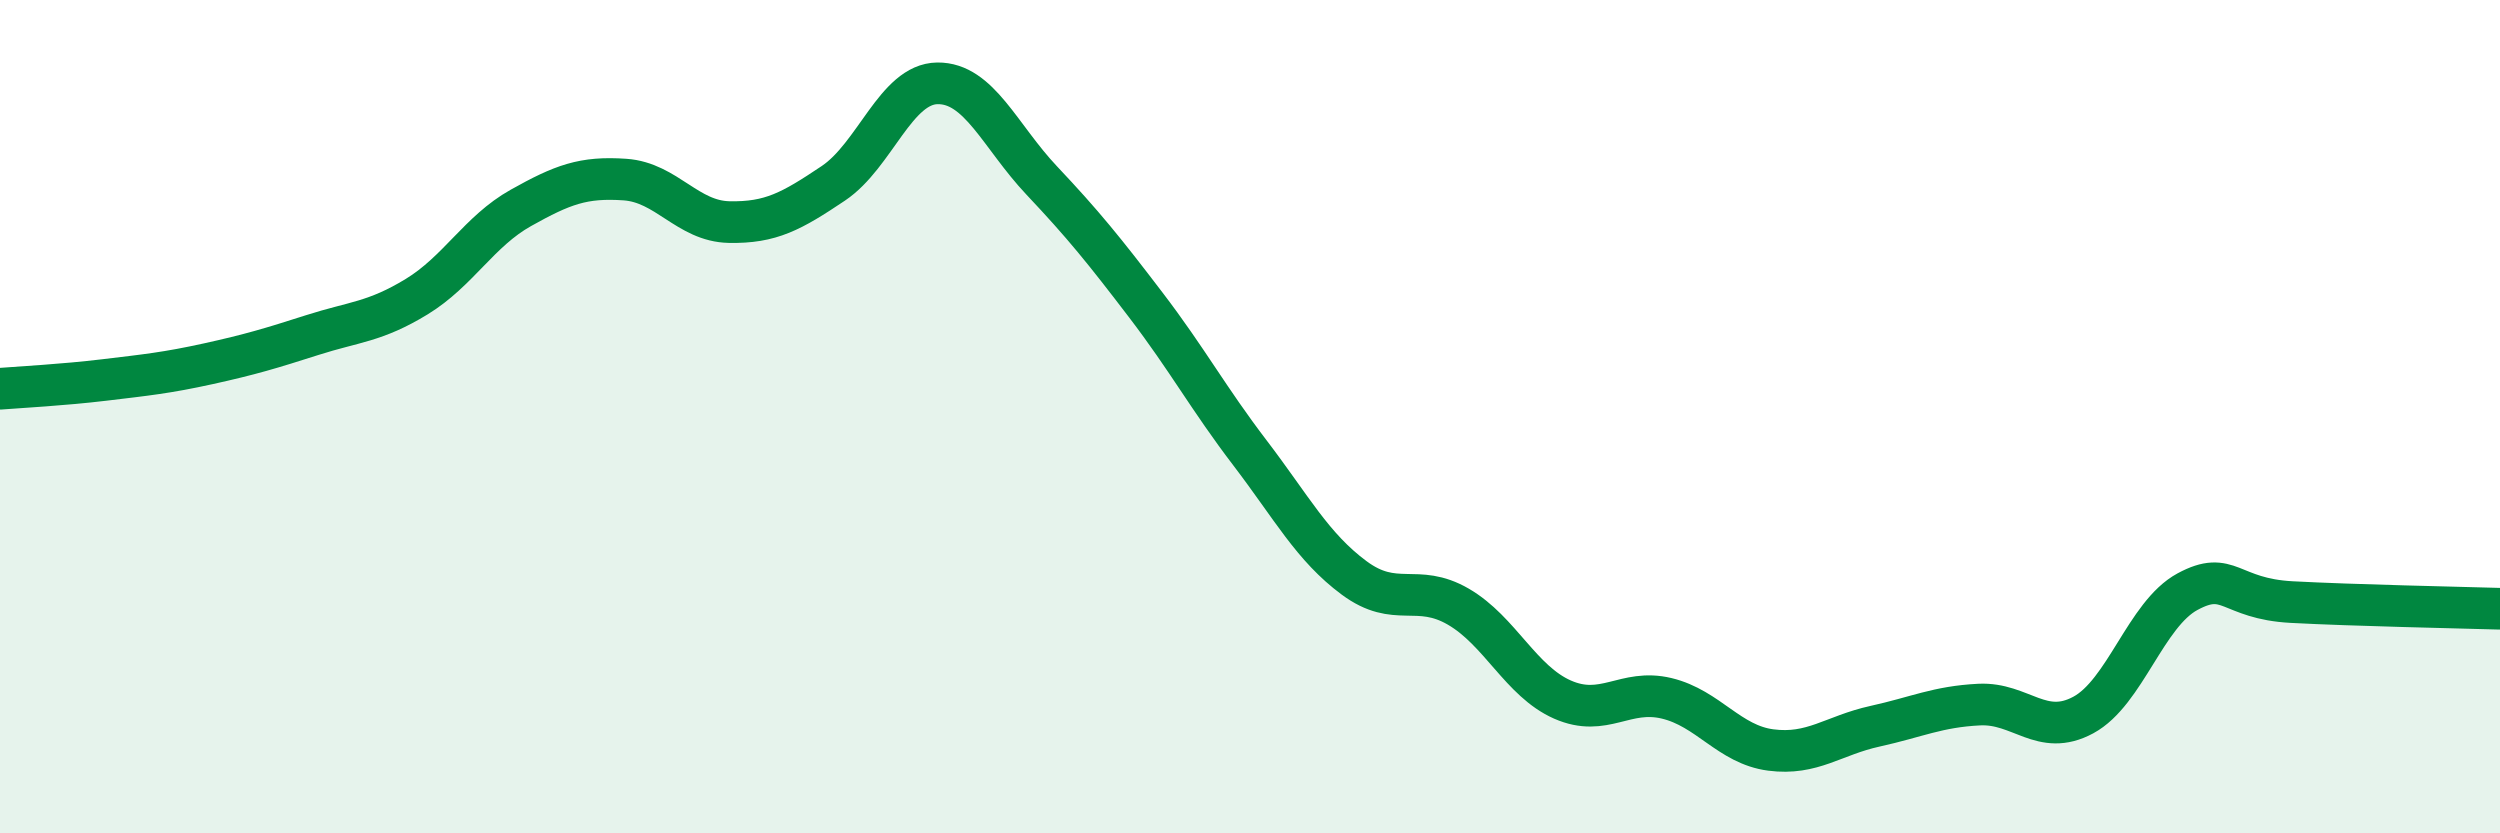
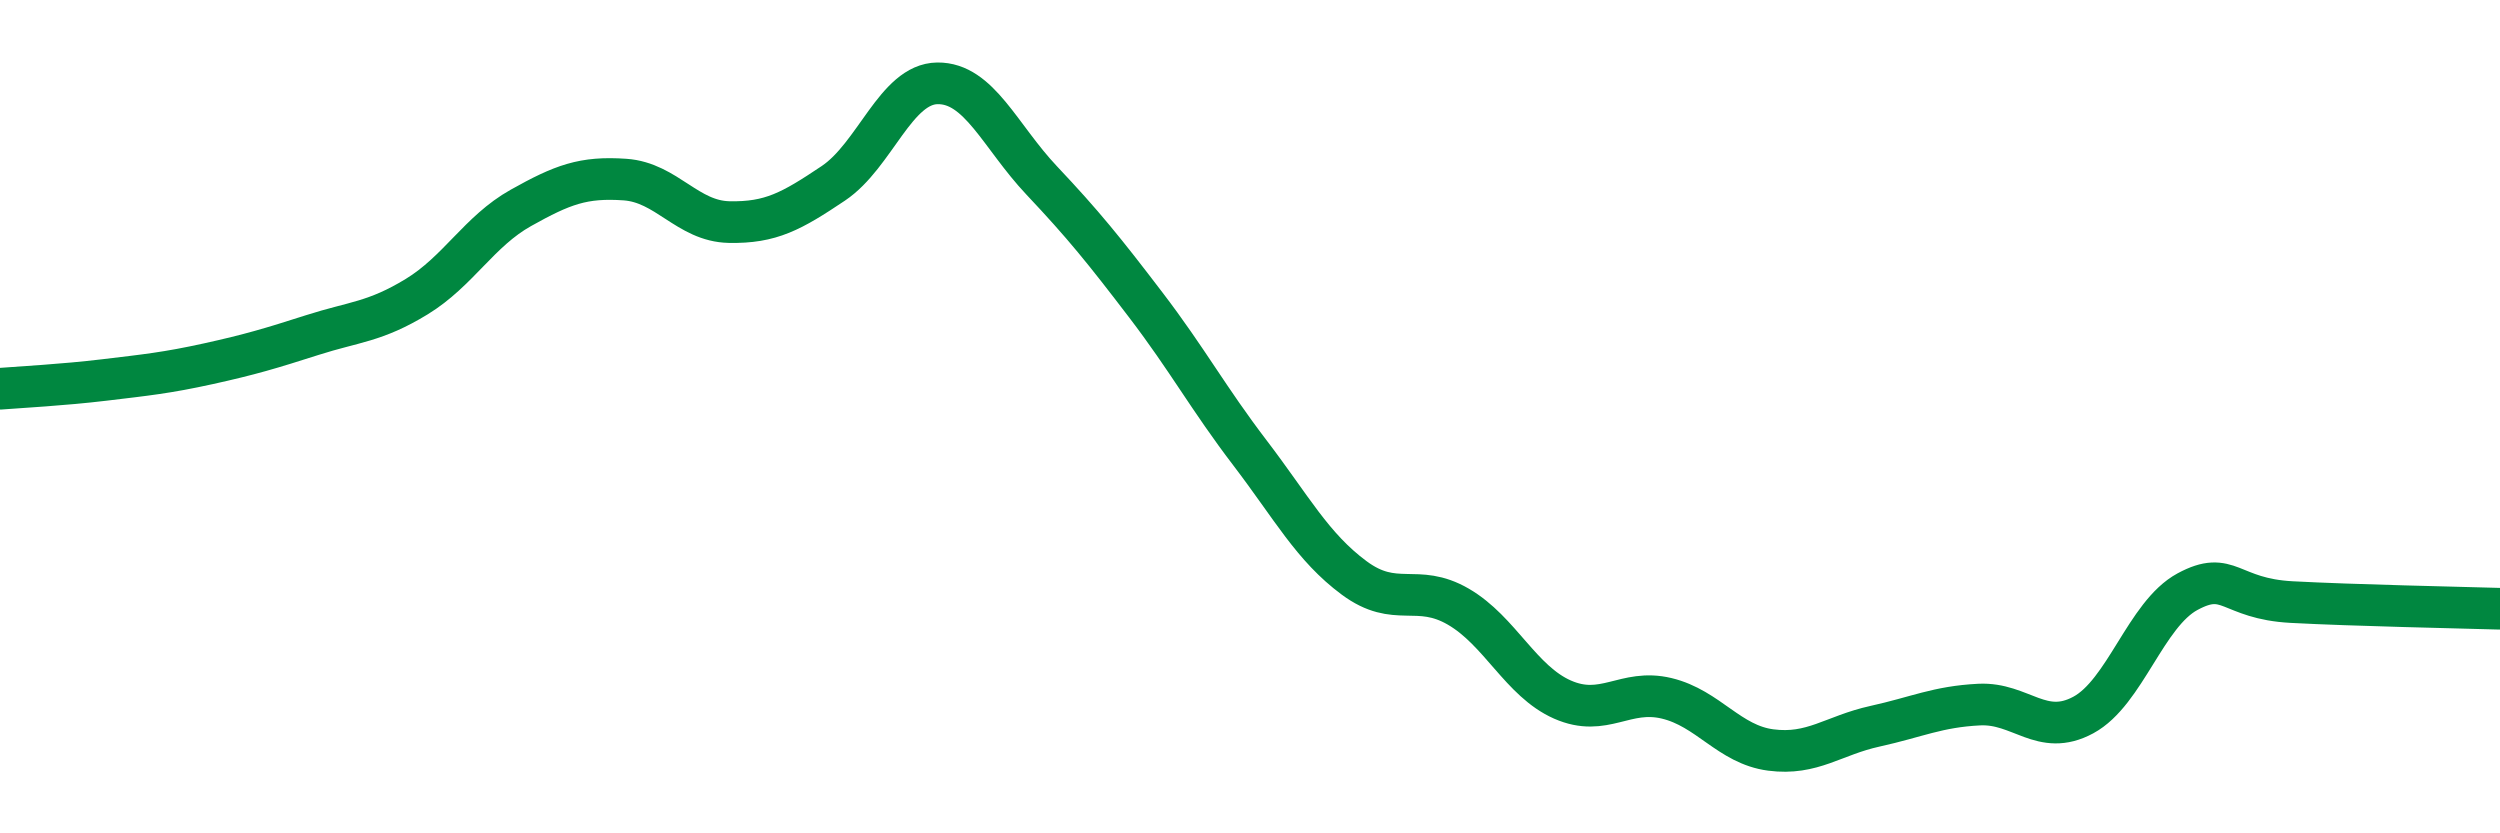
<svg xmlns="http://www.w3.org/2000/svg" width="60" height="20" viewBox="0 0 60 20">
-   <path d="M 0,9.33 C 0.5,9.29 1.5,9.24 2.5,9.12 C 3.5,9 4,8.95 5,8.73 C 6,8.51 6.5,8.36 7.5,8.04 C 8.5,7.72 9,7.73 10,7.12 C 11,6.51 11.5,5.55 12.5,4.99 C 13.5,4.43 14,4.24 15,4.31 C 16,4.38 16.5,5.31 17.5,5.33 C 18.5,5.35 19,5.07 20,4.4 C 21,3.73 21.5,2.01 22.5,2 C 23.5,1.99 24,3.27 25,4.33 C 26,5.39 26.5,6.01 27.5,7.32 C 28.5,8.63 29,9.56 30,10.87 C 31,12.18 31.5,13.13 32.5,13.87 C 33.5,14.61 34,13.98 35,14.56 C 36,15.14 36.5,16.35 37.5,16.79 C 38.5,17.23 39,16.52 40,16.76 C 41,17 41.5,17.87 42.5,18 C 43.5,18.13 44,17.65 45,17.43 C 46,17.21 46.5,16.96 47.5,16.91 C 48.5,16.86 49,17.7 50,17.16 C 51,16.62 51.5,14.74 52.5,14.2 C 53.5,13.66 53.5,14.37 55,14.45 C 56.5,14.53 59,14.58 60,14.61L60 20L0 20Z" fill="#008740" opacity="0.1" stroke-linecap="round" stroke-linejoin="round" />
  <path d="M 0,9.33 C 0.5,9.29 1.5,9.24 2.5,9.12 C 3.5,9 4,8.95 5,8.73 C 6,8.51 6.5,8.36 7.5,8.04 C 8.5,7.72 9,7.73 10,7.12 C 11,6.51 11.5,5.55 12.5,4.99 C 13.5,4.43 14,4.24 15,4.31 C 16,4.38 16.5,5.31 17.5,5.33 C 18.5,5.35 19,5.07 20,4.4 C 21,3.73 21.5,2.01 22.5,2 C 23.5,1.99 24,3.27 25,4.33 C 26,5.39 26.5,6.01 27.5,7.32 C 28.5,8.63 29,9.56 30,10.87 C 31,12.18 31.5,13.13 32.5,13.87 C 33.5,14.61 34,13.98 35,14.56 C 36,15.14 36.5,16.35 37.5,16.79 C 38.5,17.23 39,16.52 40,16.76 C 41,17 41.5,17.87 42.5,18 C 43.5,18.13 44,17.65 45,17.43 C 46,17.21 46.5,16.96 47.5,16.91 C 48.5,16.86 49,17.7 50,17.16 C 51,16.62 51.5,14.74 52.5,14.2 C 53.5,13.66 53.5,14.37 55,14.45 C 56.5,14.53 59,14.58 60,14.61" stroke="#008740" stroke-width="1" fill="none" stroke-linecap="round" stroke-linejoin="round" />
</svg>